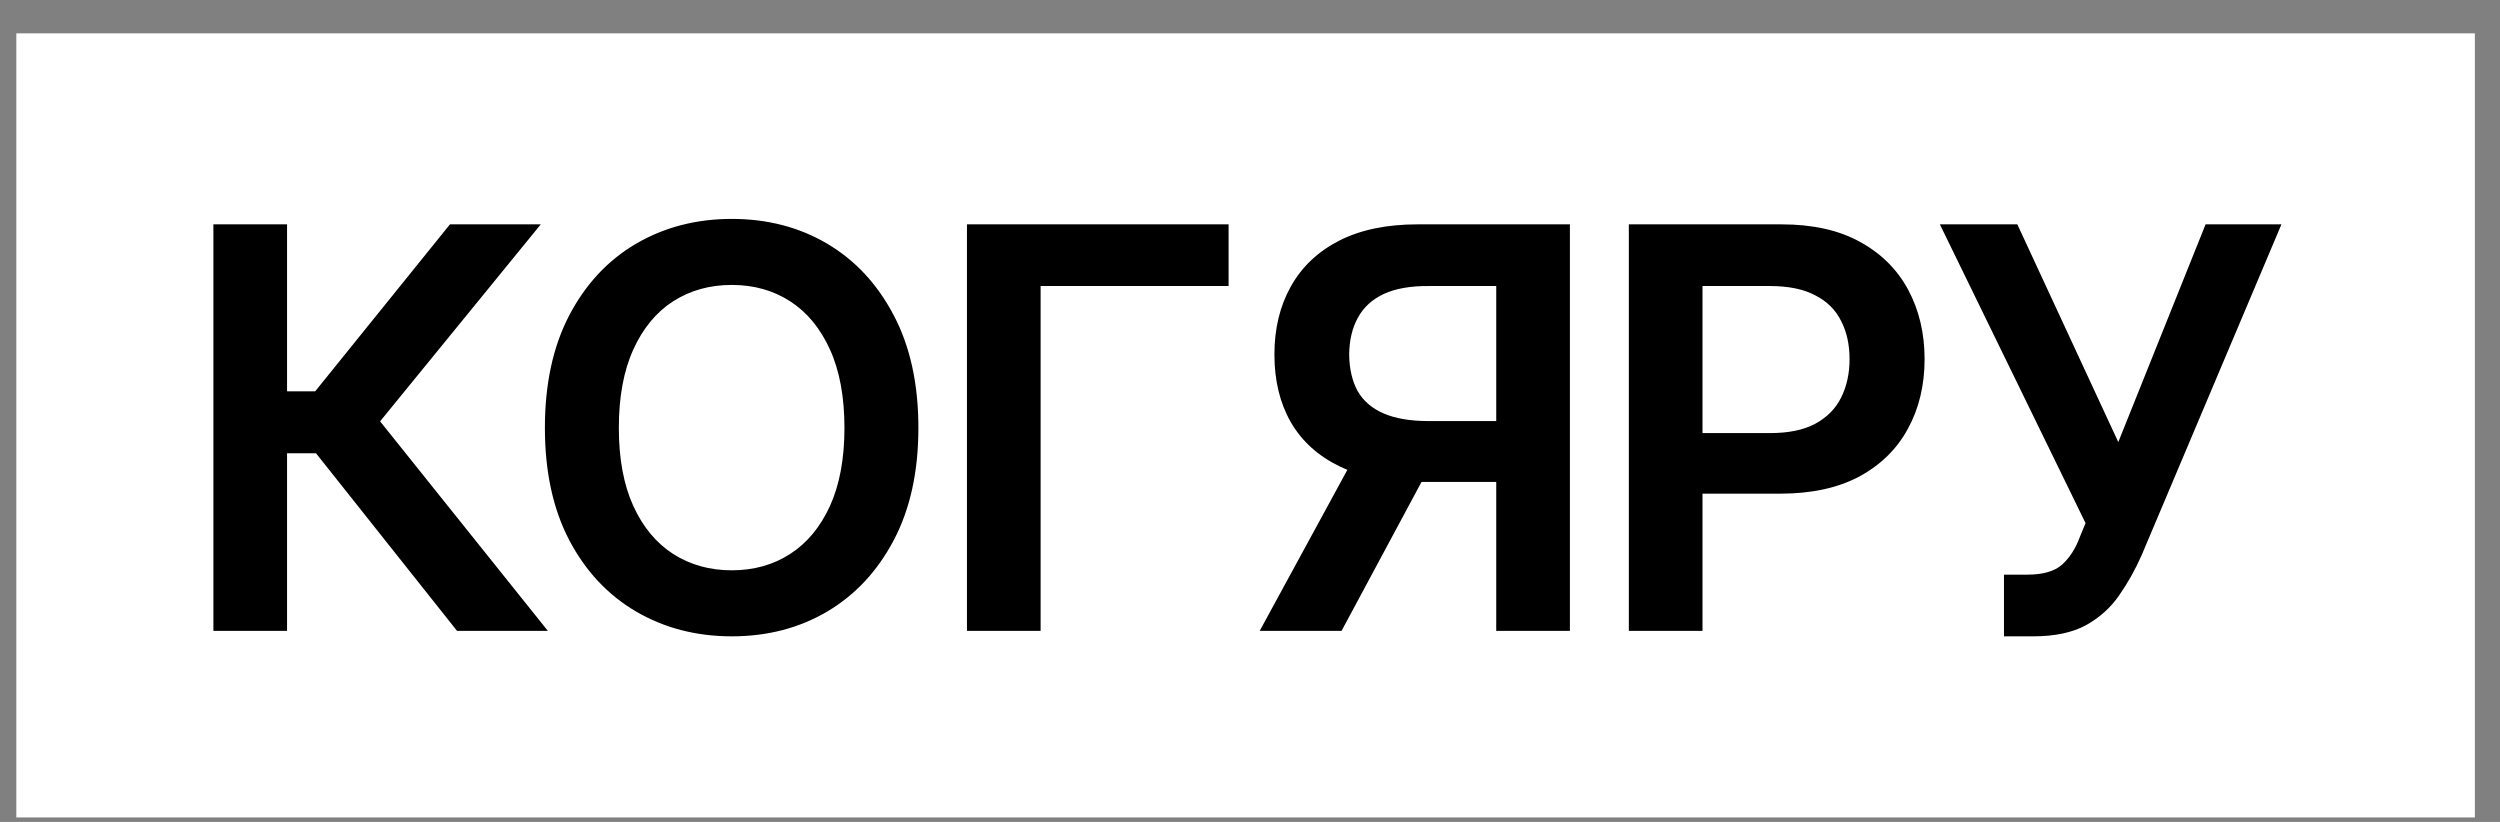
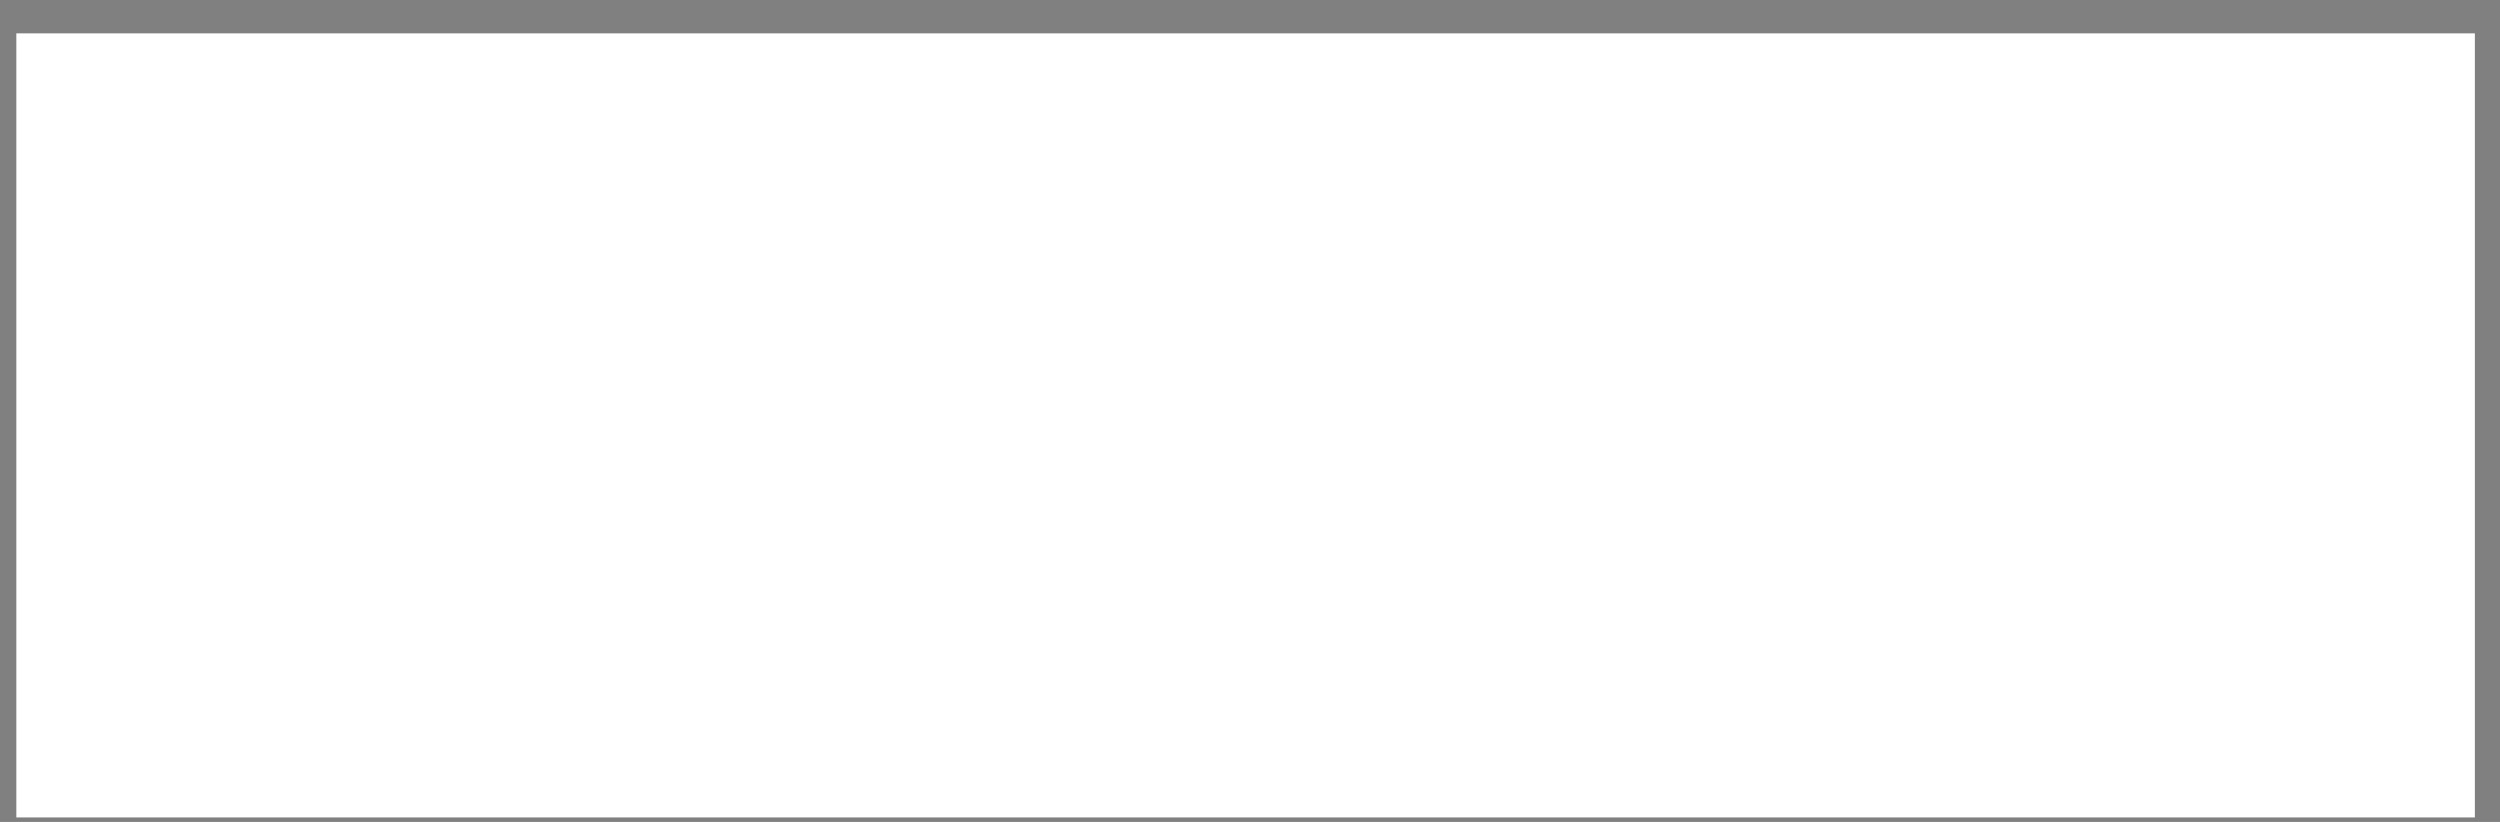
<svg xmlns="http://www.w3.org/2000/svg" width="73" height="24" viewBox="0 0 73 24" fill="none">
  <rect x="0" y="0" width="73" height="24" fill="#808080" stroke="none" />
  <rect width="71.789" height="22.895" transform="translate(0.477 0.974)" fill="white" />
-   <path d="M13.346 18.422L9.227 13.235H8.382V18.422H6.231V6.551H8.382V11.427H9.203L13.139 6.551H15.791L11.099 12.303L15.998 18.422H13.346ZM21.368 18.581C20.332 18.581 19.4 18.339 18.572 17.856C17.748 17.373 17.098 16.677 16.62 15.769C16.147 14.861 15.911 13.769 15.911 12.495C15.911 11.215 16.147 10.12 16.62 9.212C17.098 8.299 17.748 7.6 18.572 7.117C19.4 6.634 20.332 6.392 21.368 6.392C22.409 6.392 23.338 6.634 24.156 7.117C24.974 7.6 25.622 8.299 26.1 9.212C26.578 10.12 26.817 11.215 26.817 12.495C26.817 13.769 26.578 14.861 26.1 15.769C25.622 16.677 24.974 17.373 24.156 17.856C23.338 18.339 22.409 18.581 21.368 18.581ZM21.368 16.653C22.011 16.653 22.579 16.494 23.073 16.175C23.567 15.856 23.954 15.389 24.236 14.773C24.517 14.152 24.658 13.392 24.658 12.495C24.658 11.592 24.517 10.829 24.236 10.208C23.954 9.587 23.567 9.117 23.073 8.798C22.579 8.479 22.011 8.32 21.368 8.32C20.725 8.32 20.154 8.479 19.655 8.798C19.161 9.117 18.773 9.587 18.492 10.208C18.21 10.829 18.07 11.592 18.07 12.495C18.07 13.392 18.21 14.152 18.492 14.773C18.773 15.389 19.161 15.856 19.655 16.175C20.154 16.494 20.725 16.653 21.368 16.653ZM35.875 6.551V8.352H30.386V18.422H28.235V6.551H35.875ZM45.841 18.422H43.69V8.352H41.73C41.194 8.347 40.753 8.424 40.408 8.583C40.068 8.742 39.816 8.973 39.651 9.276C39.486 9.573 39.401 9.932 39.396 10.351C39.401 10.771 39.484 11.127 39.643 11.419C39.808 11.706 40.06 11.924 40.4 12.072C40.745 12.221 41.183 12.295 41.714 12.295H44.598V14.072H41.42C40.511 14.072 39.744 13.921 39.117 13.618C38.491 13.315 38.015 12.885 37.691 12.327C37.373 11.77 37.213 11.111 37.213 10.351C37.213 9.597 37.373 8.936 37.691 8.368C38.01 7.794 38.48 7.348 39.101 7.029C39.723 6.711 40.488 6.551 41.396 6.551H45.841V18.422ZM39.715 13.036H42.065L39.173 18.422H36.783L39.715 13.036ZM47.562 18.422V6.551H52.015C52.929 6.551 53.694 6.721 54.309 7.061C54.931 7.401 55.401 7.869 55.72 8.463C56.038 9.058 56.198 9.733 56.198 10.487C56.198 11.246 56.036 11.924 55.712 12.518C55.393 13.108 54.92 13.573 54.294 13.913C53.667 14.247 52.897 14.415 51.983 14.415H49.036V12.646H51.688C52.225 12.646 52.663 12.556 53.003 12.375C53.348 12.189 53.6 11.934 53.76 11.61C53.925 11.281 54.007 10.906 54.007 10.487C54.007 10.062 53.925 9.69 53.76 9.372C53.6 9.048 53.348 8.798 53.003 8.623C52.663 8.442 52.222 8.352 51.681 8.352H49.713V18.422H47.562ZM58.516 18.581V16.78H59.193C59.655 16.78 59.995 16.682 60.213 16.486C60.436 16.284 60.608 16.016 60.731 15.681L60.898 15.275L56.644 6.551H58.906L61.854 12.909L64.403 6.551H66.618L62.531 16.223C62.345 16.642 62.127 17.03 61.878 17.386C61.633 17.742 61.312 18.031 60.914 18.254C60.516 18.472 60 18.581 59.368 18.581H58.516Z" fill="black" />
</svg>